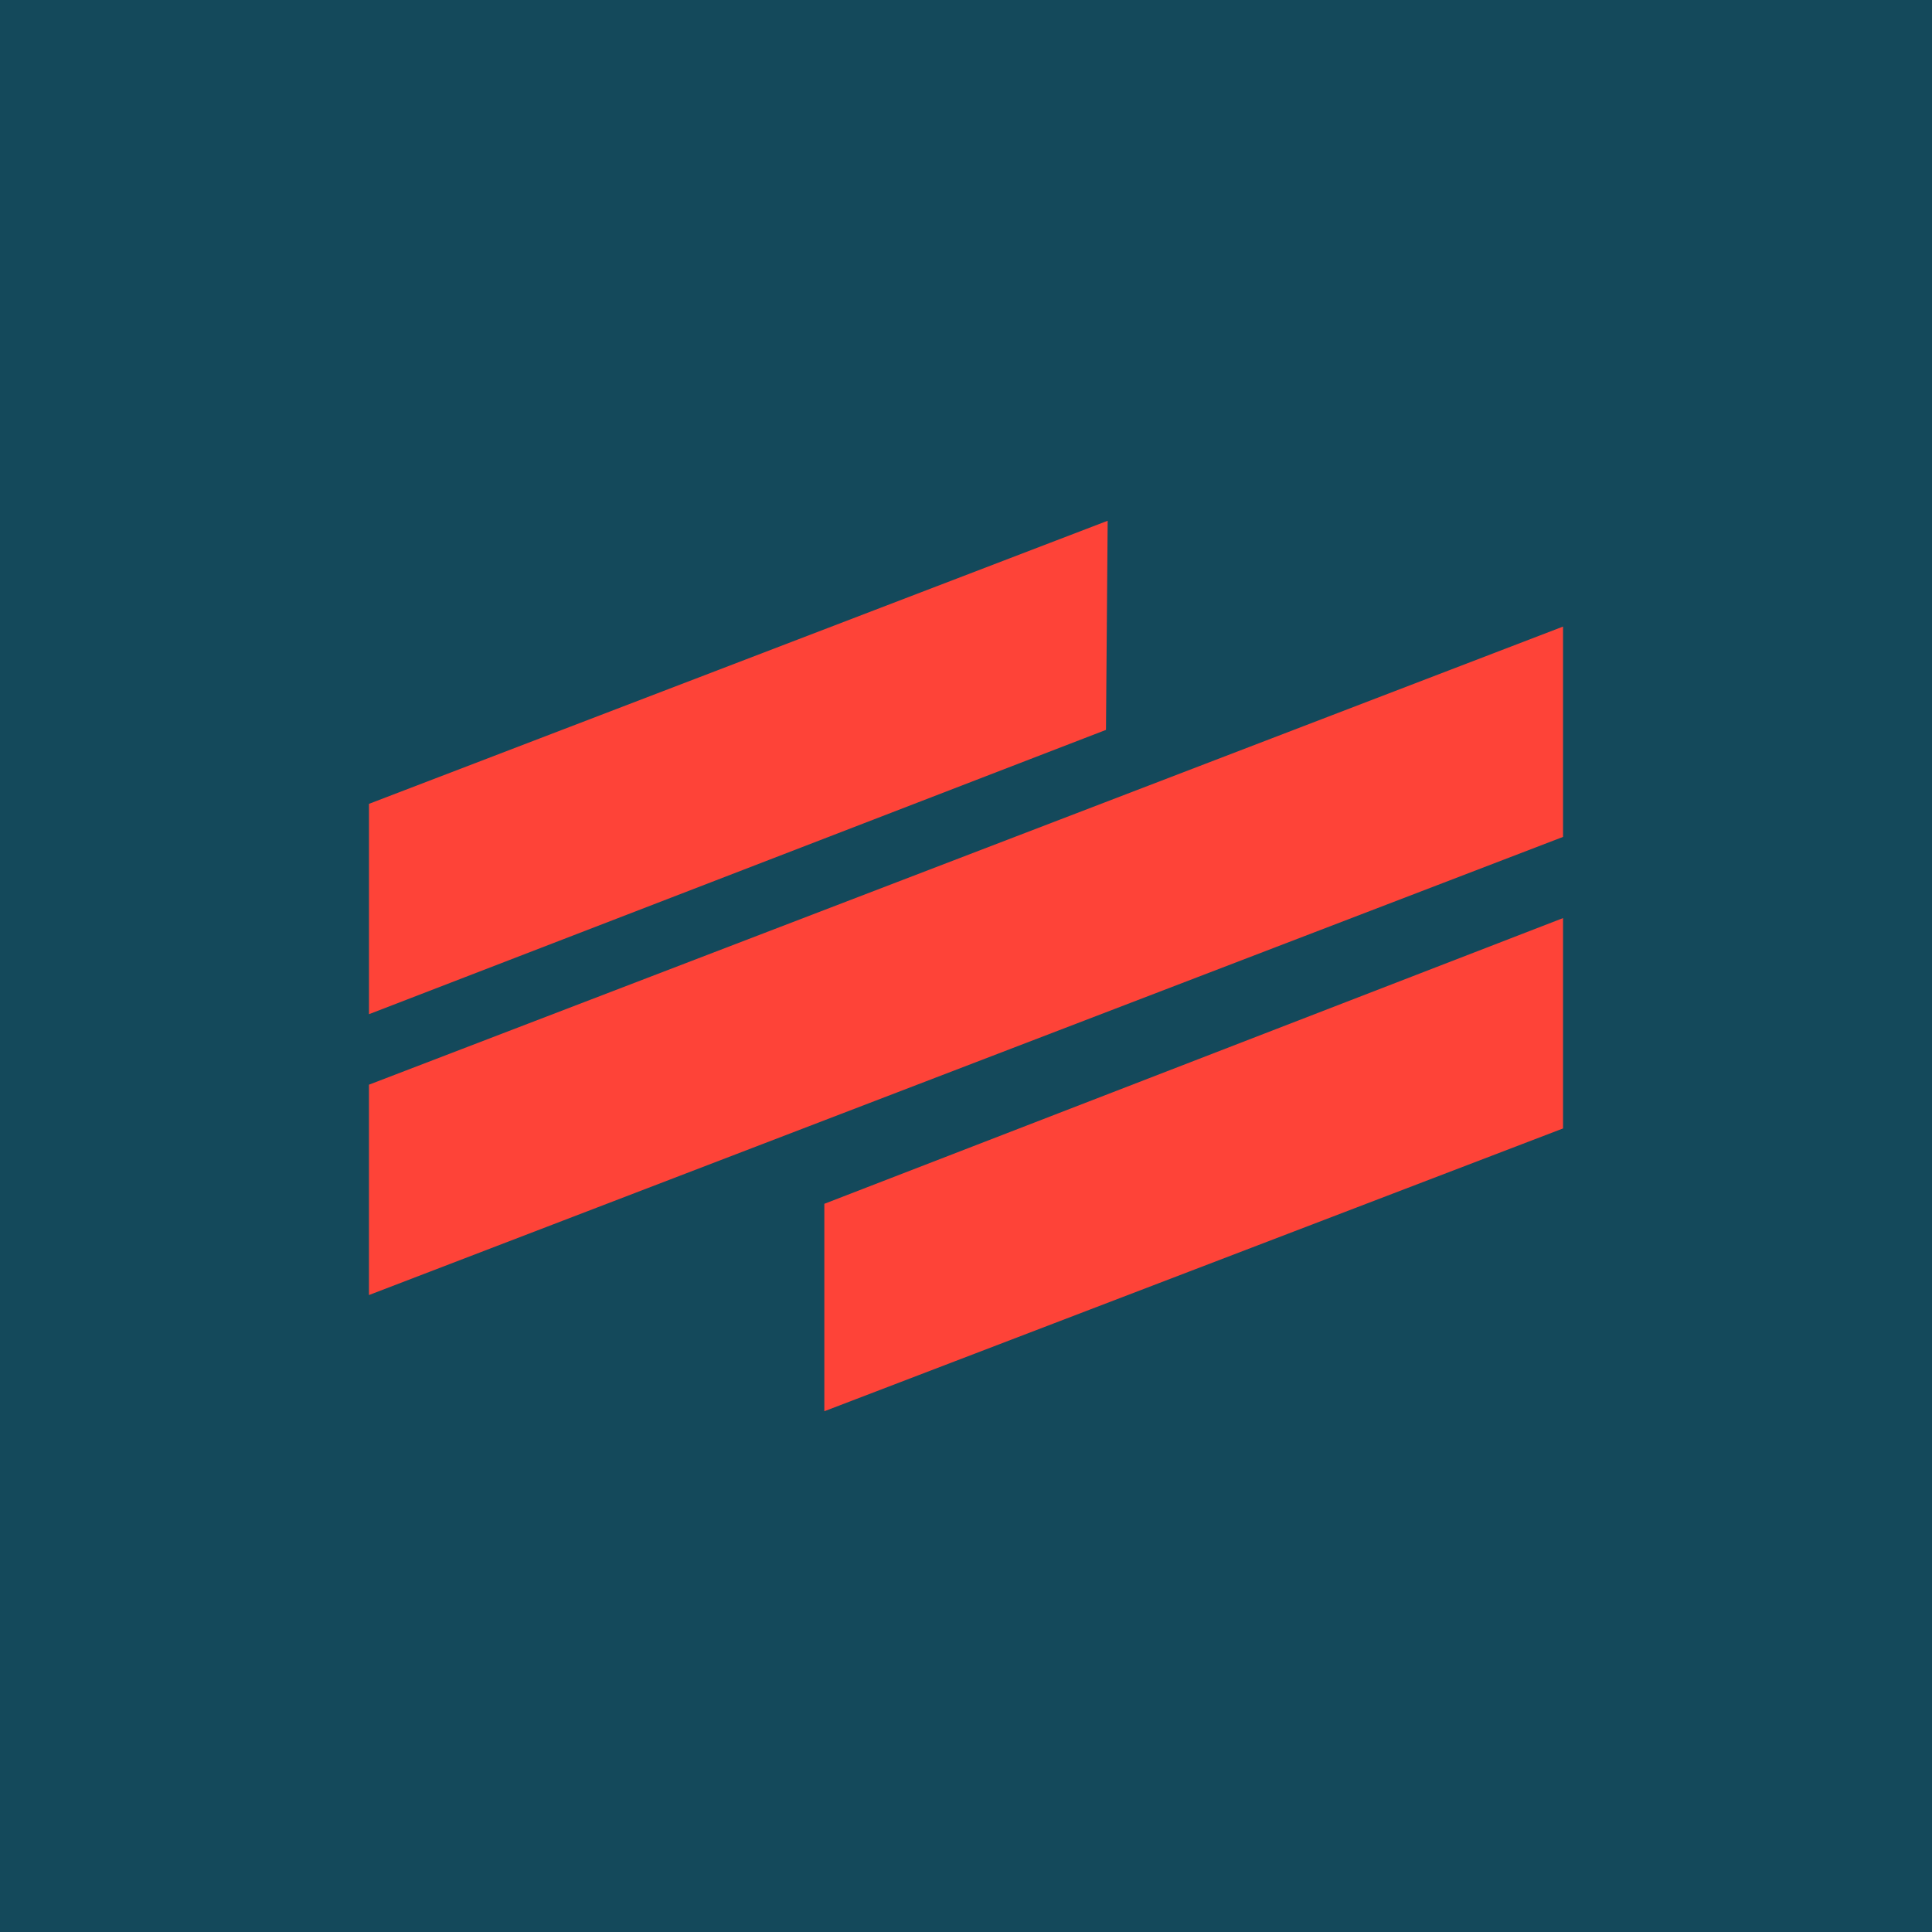
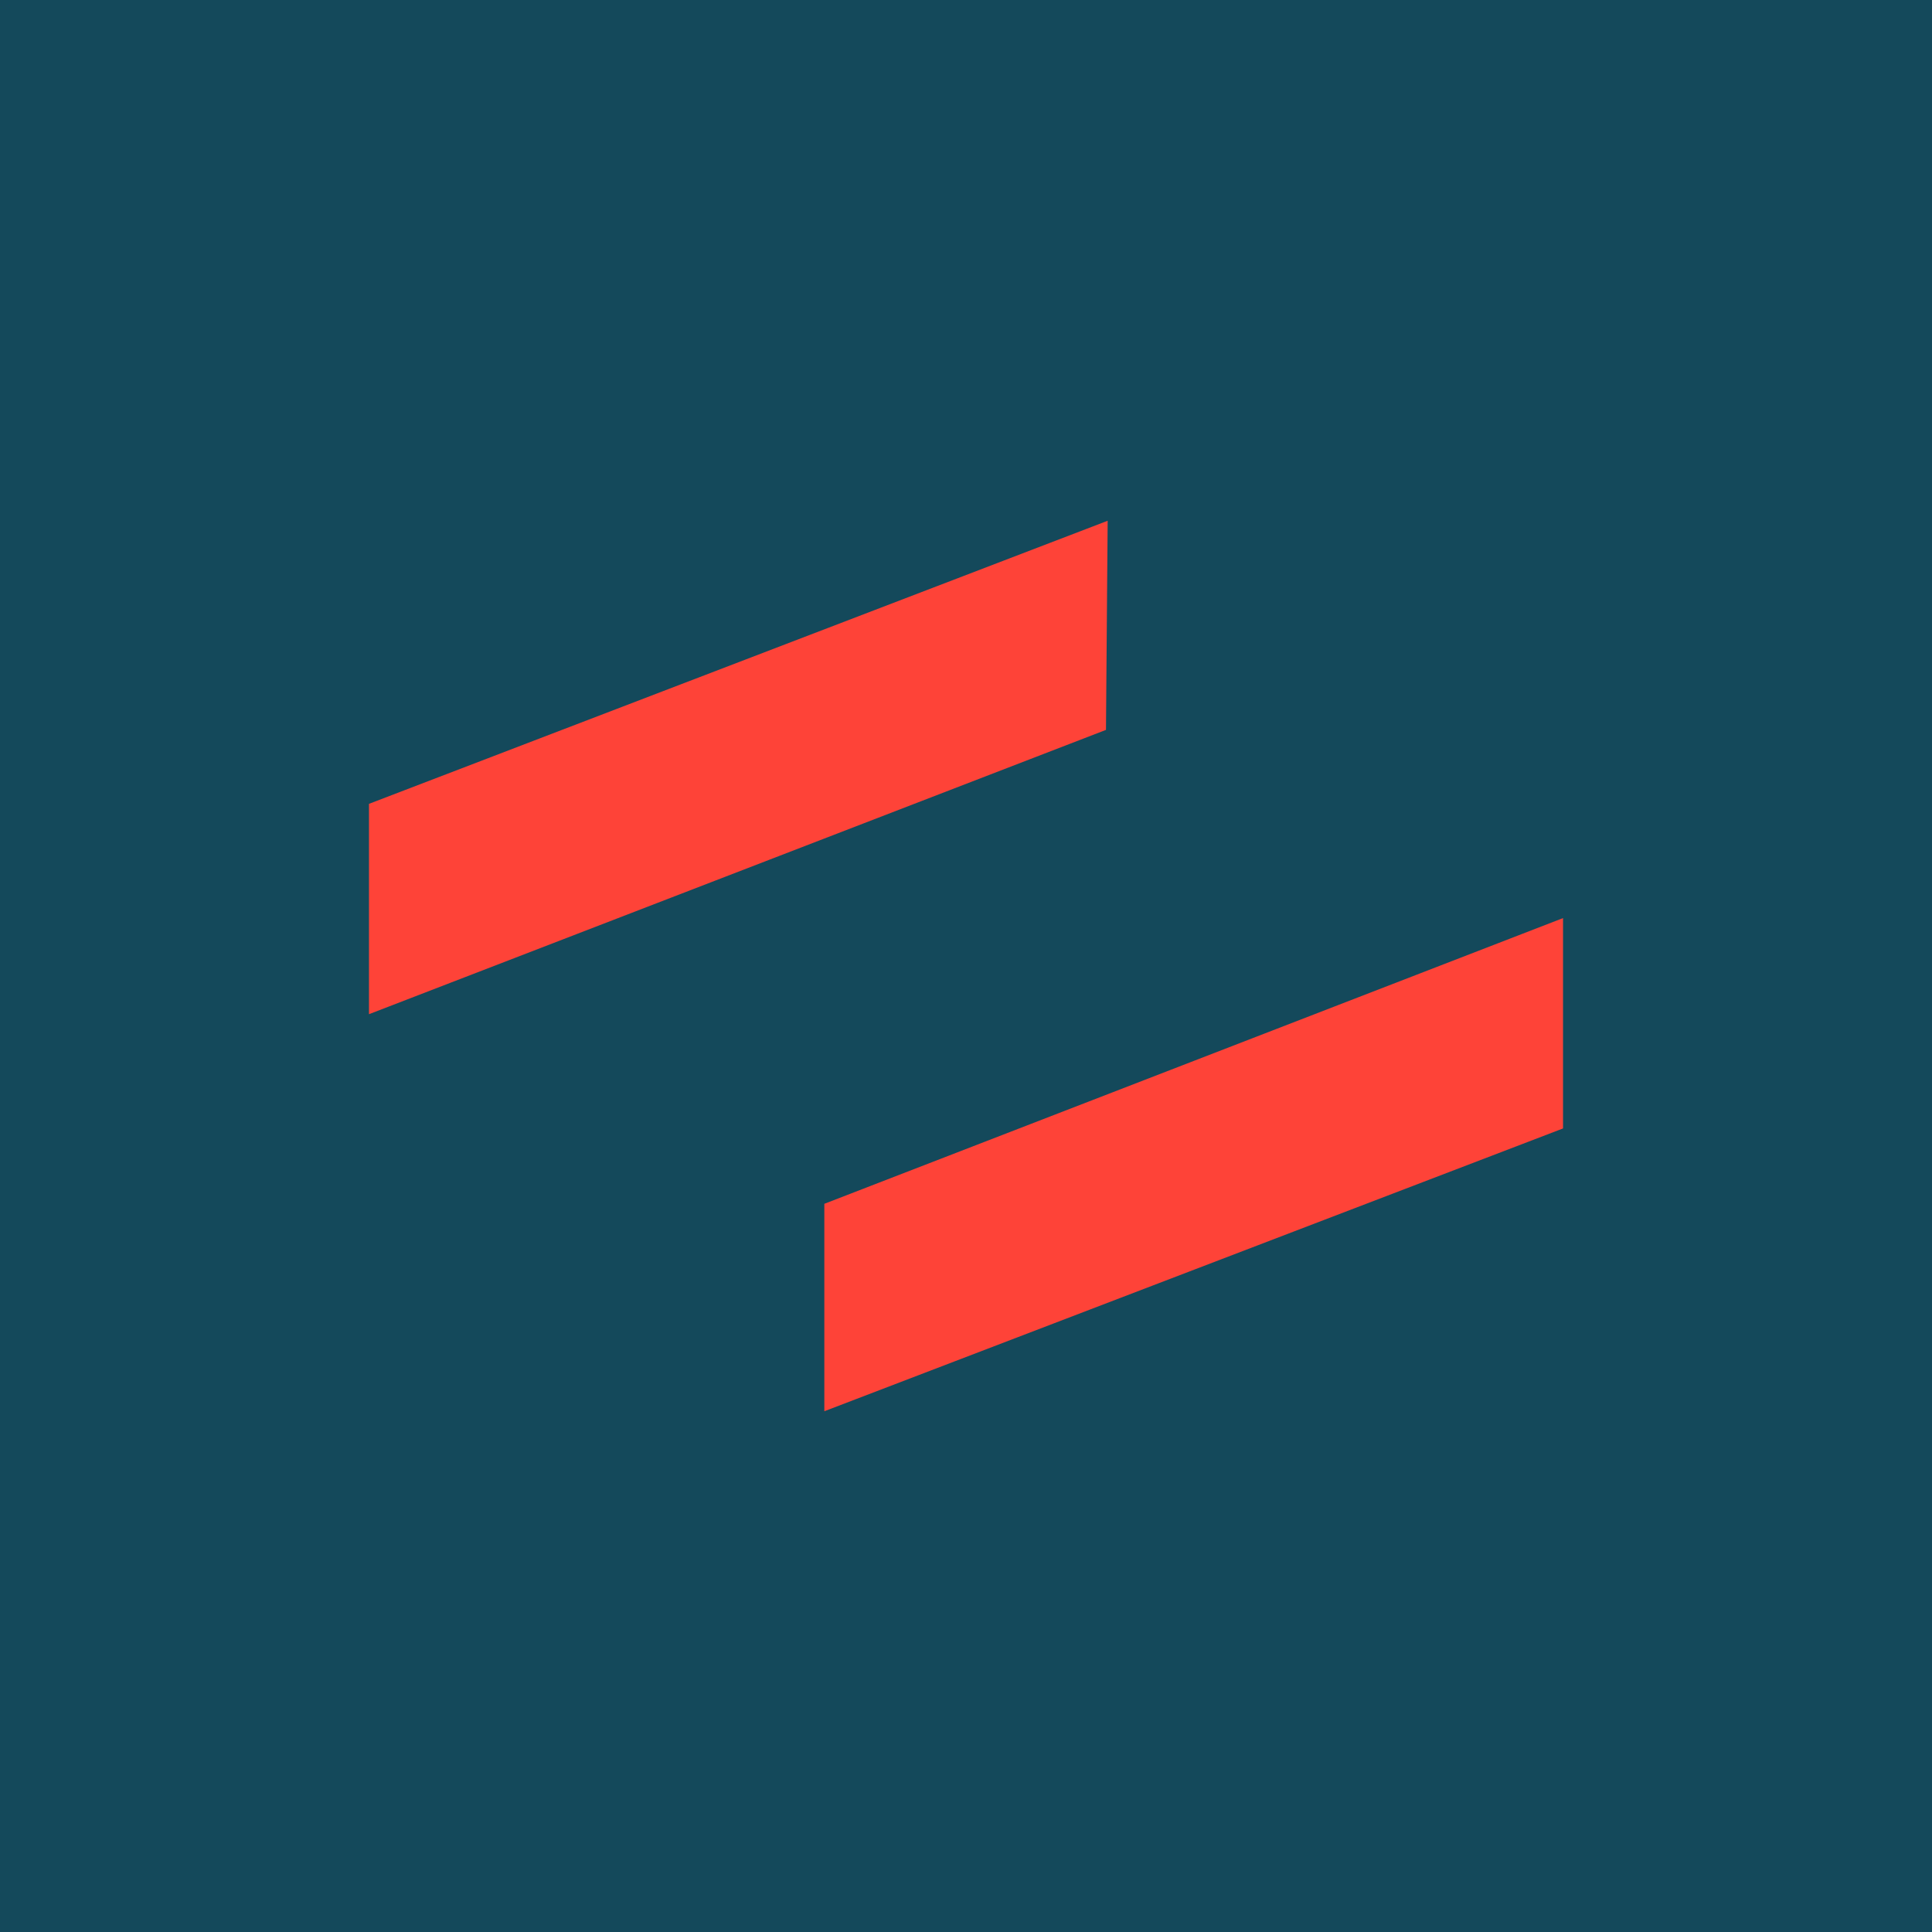
<svg xmlns="http://www.w3.org/2000/svg" data-bbox="0 0 1500 1500" viewBox="0 0 1500 1500" data-type="color">
  <g>
    <path fill="#14495b" d="M1500 0v1500H0V0z" data-color="1" />
-     <path fill="#fe4338" d="M1213.54 486.47v163.3l-927.08 355.7V842.15z" data-color="2" />
    <path fill="#fe4338" d="M1213.54 712.8v163.32l-573.53 219.57V934.63z" data-color="2" />
    <path fill="#fe4338" d="m859.99 404.31-1.31 162.37-572.21 220.74V624.1z" data-color="2" />
  </g>
</svg>